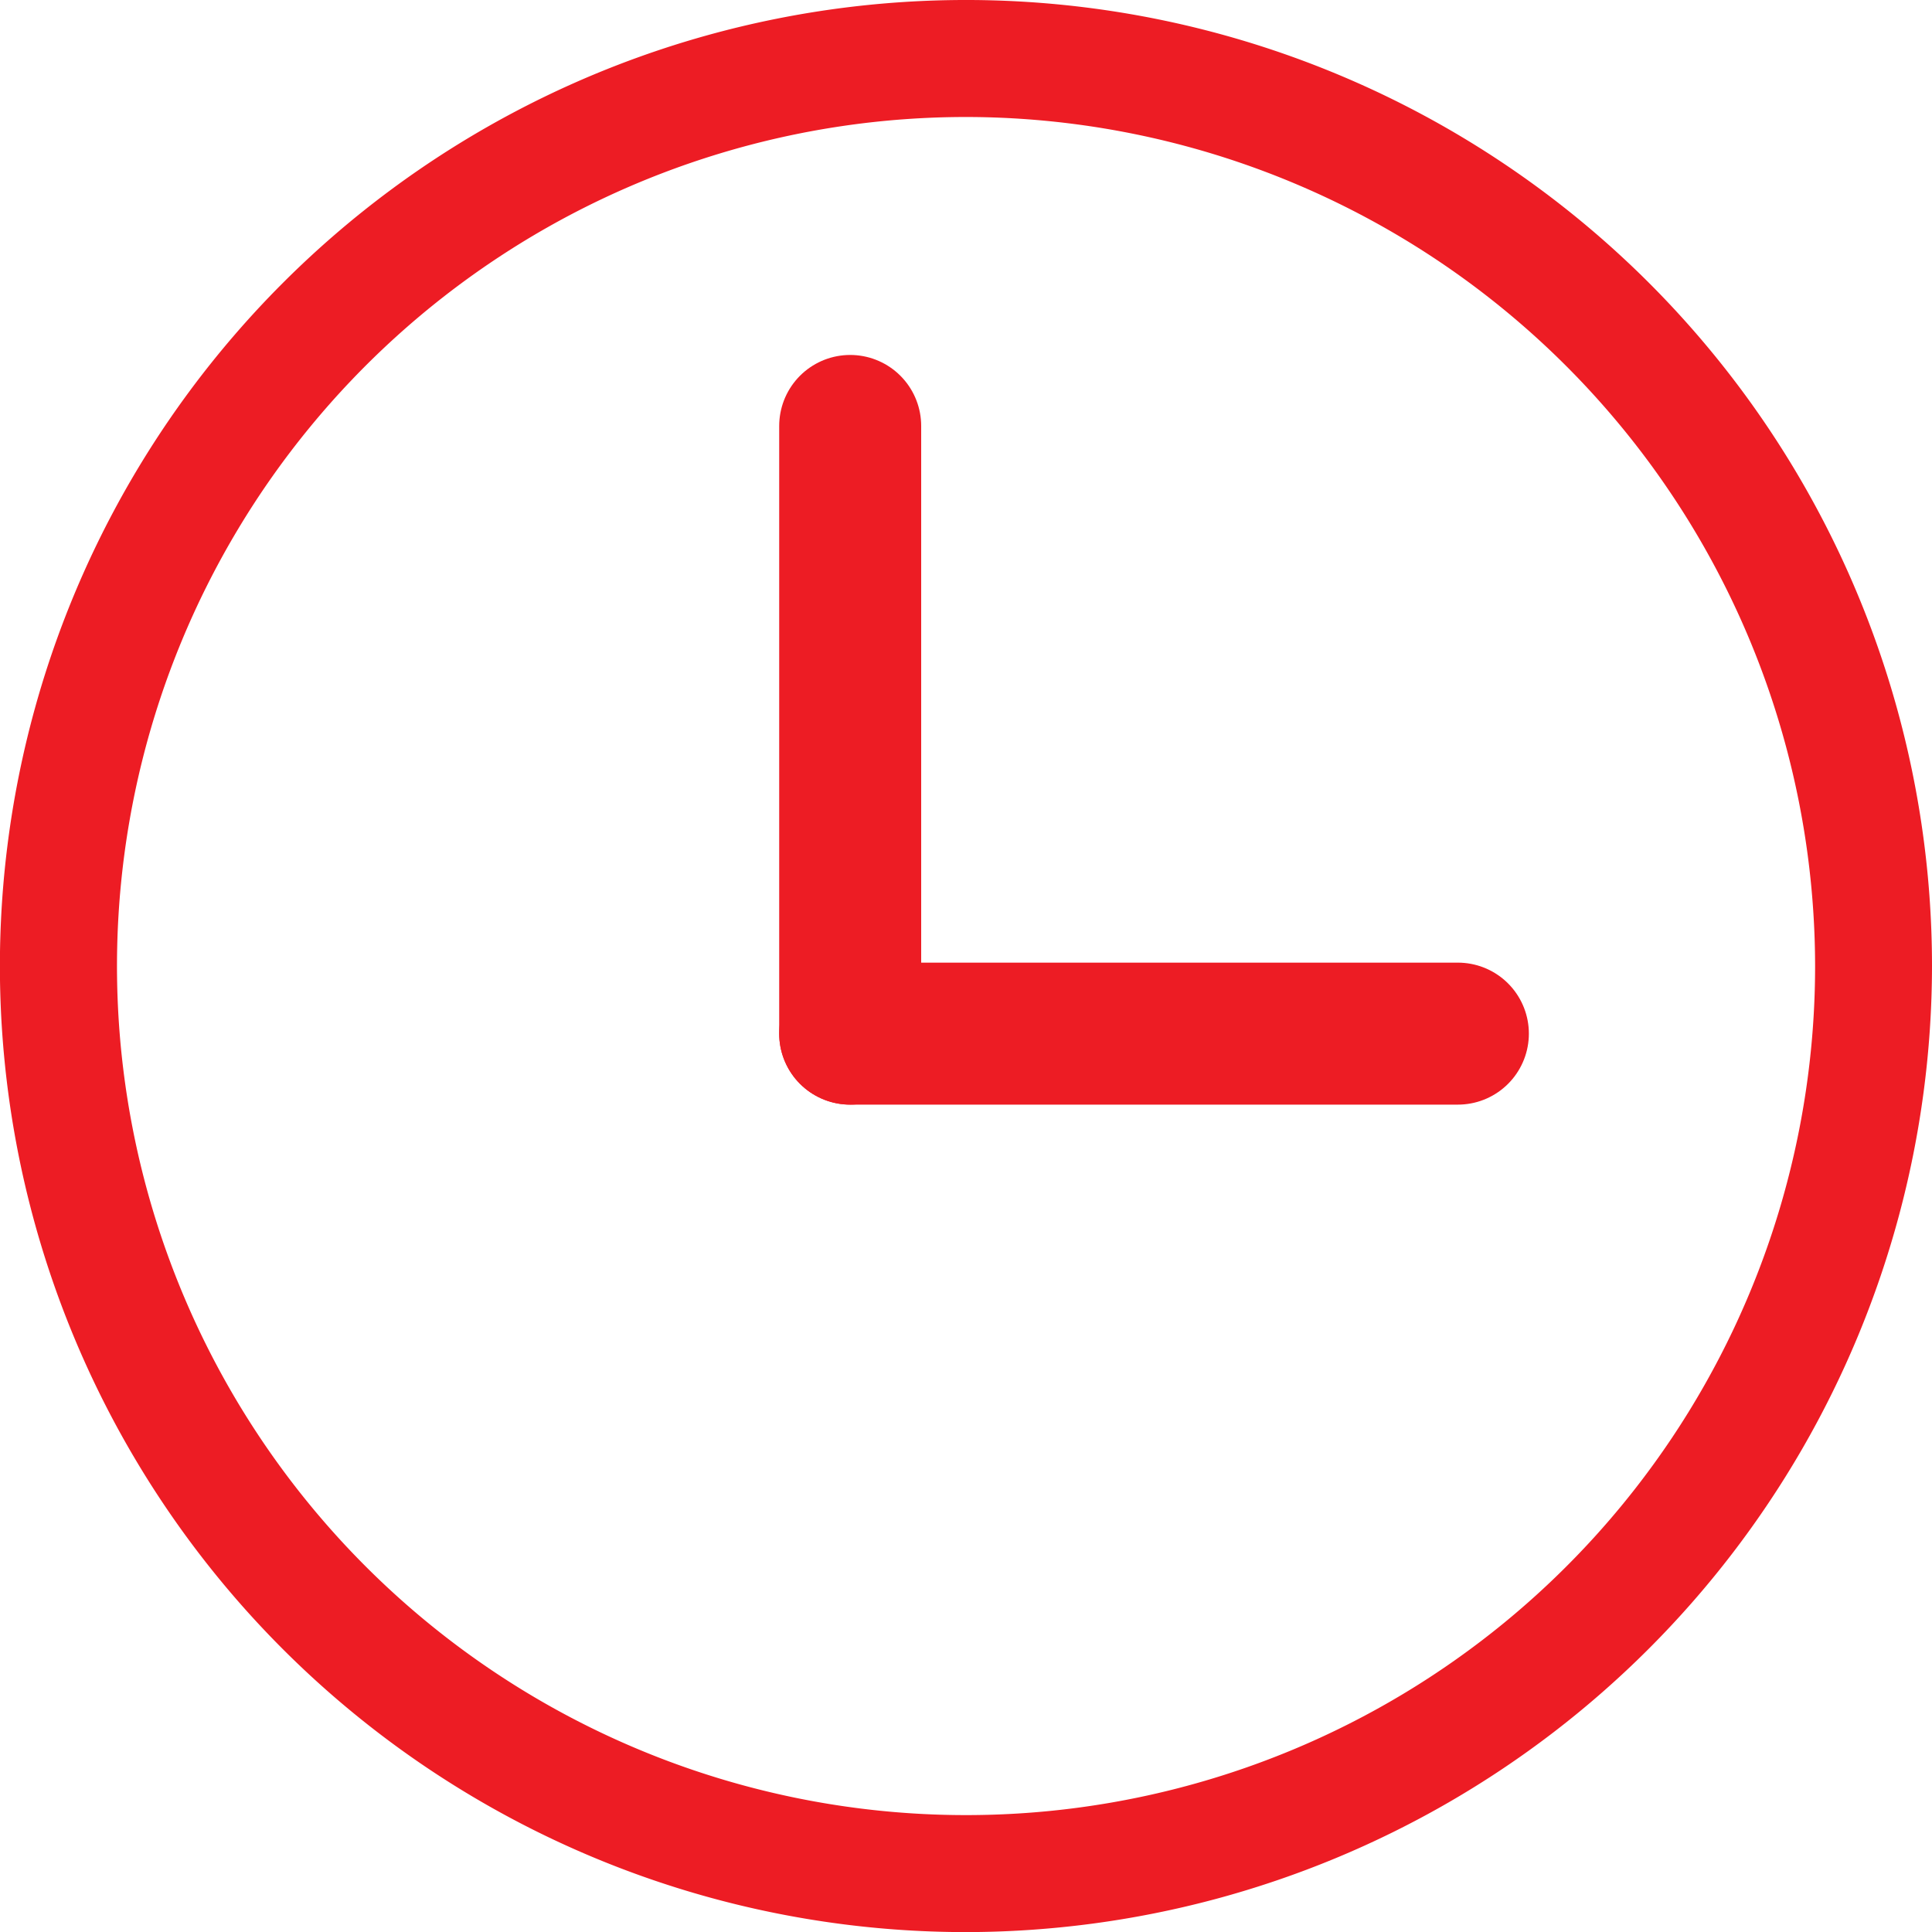
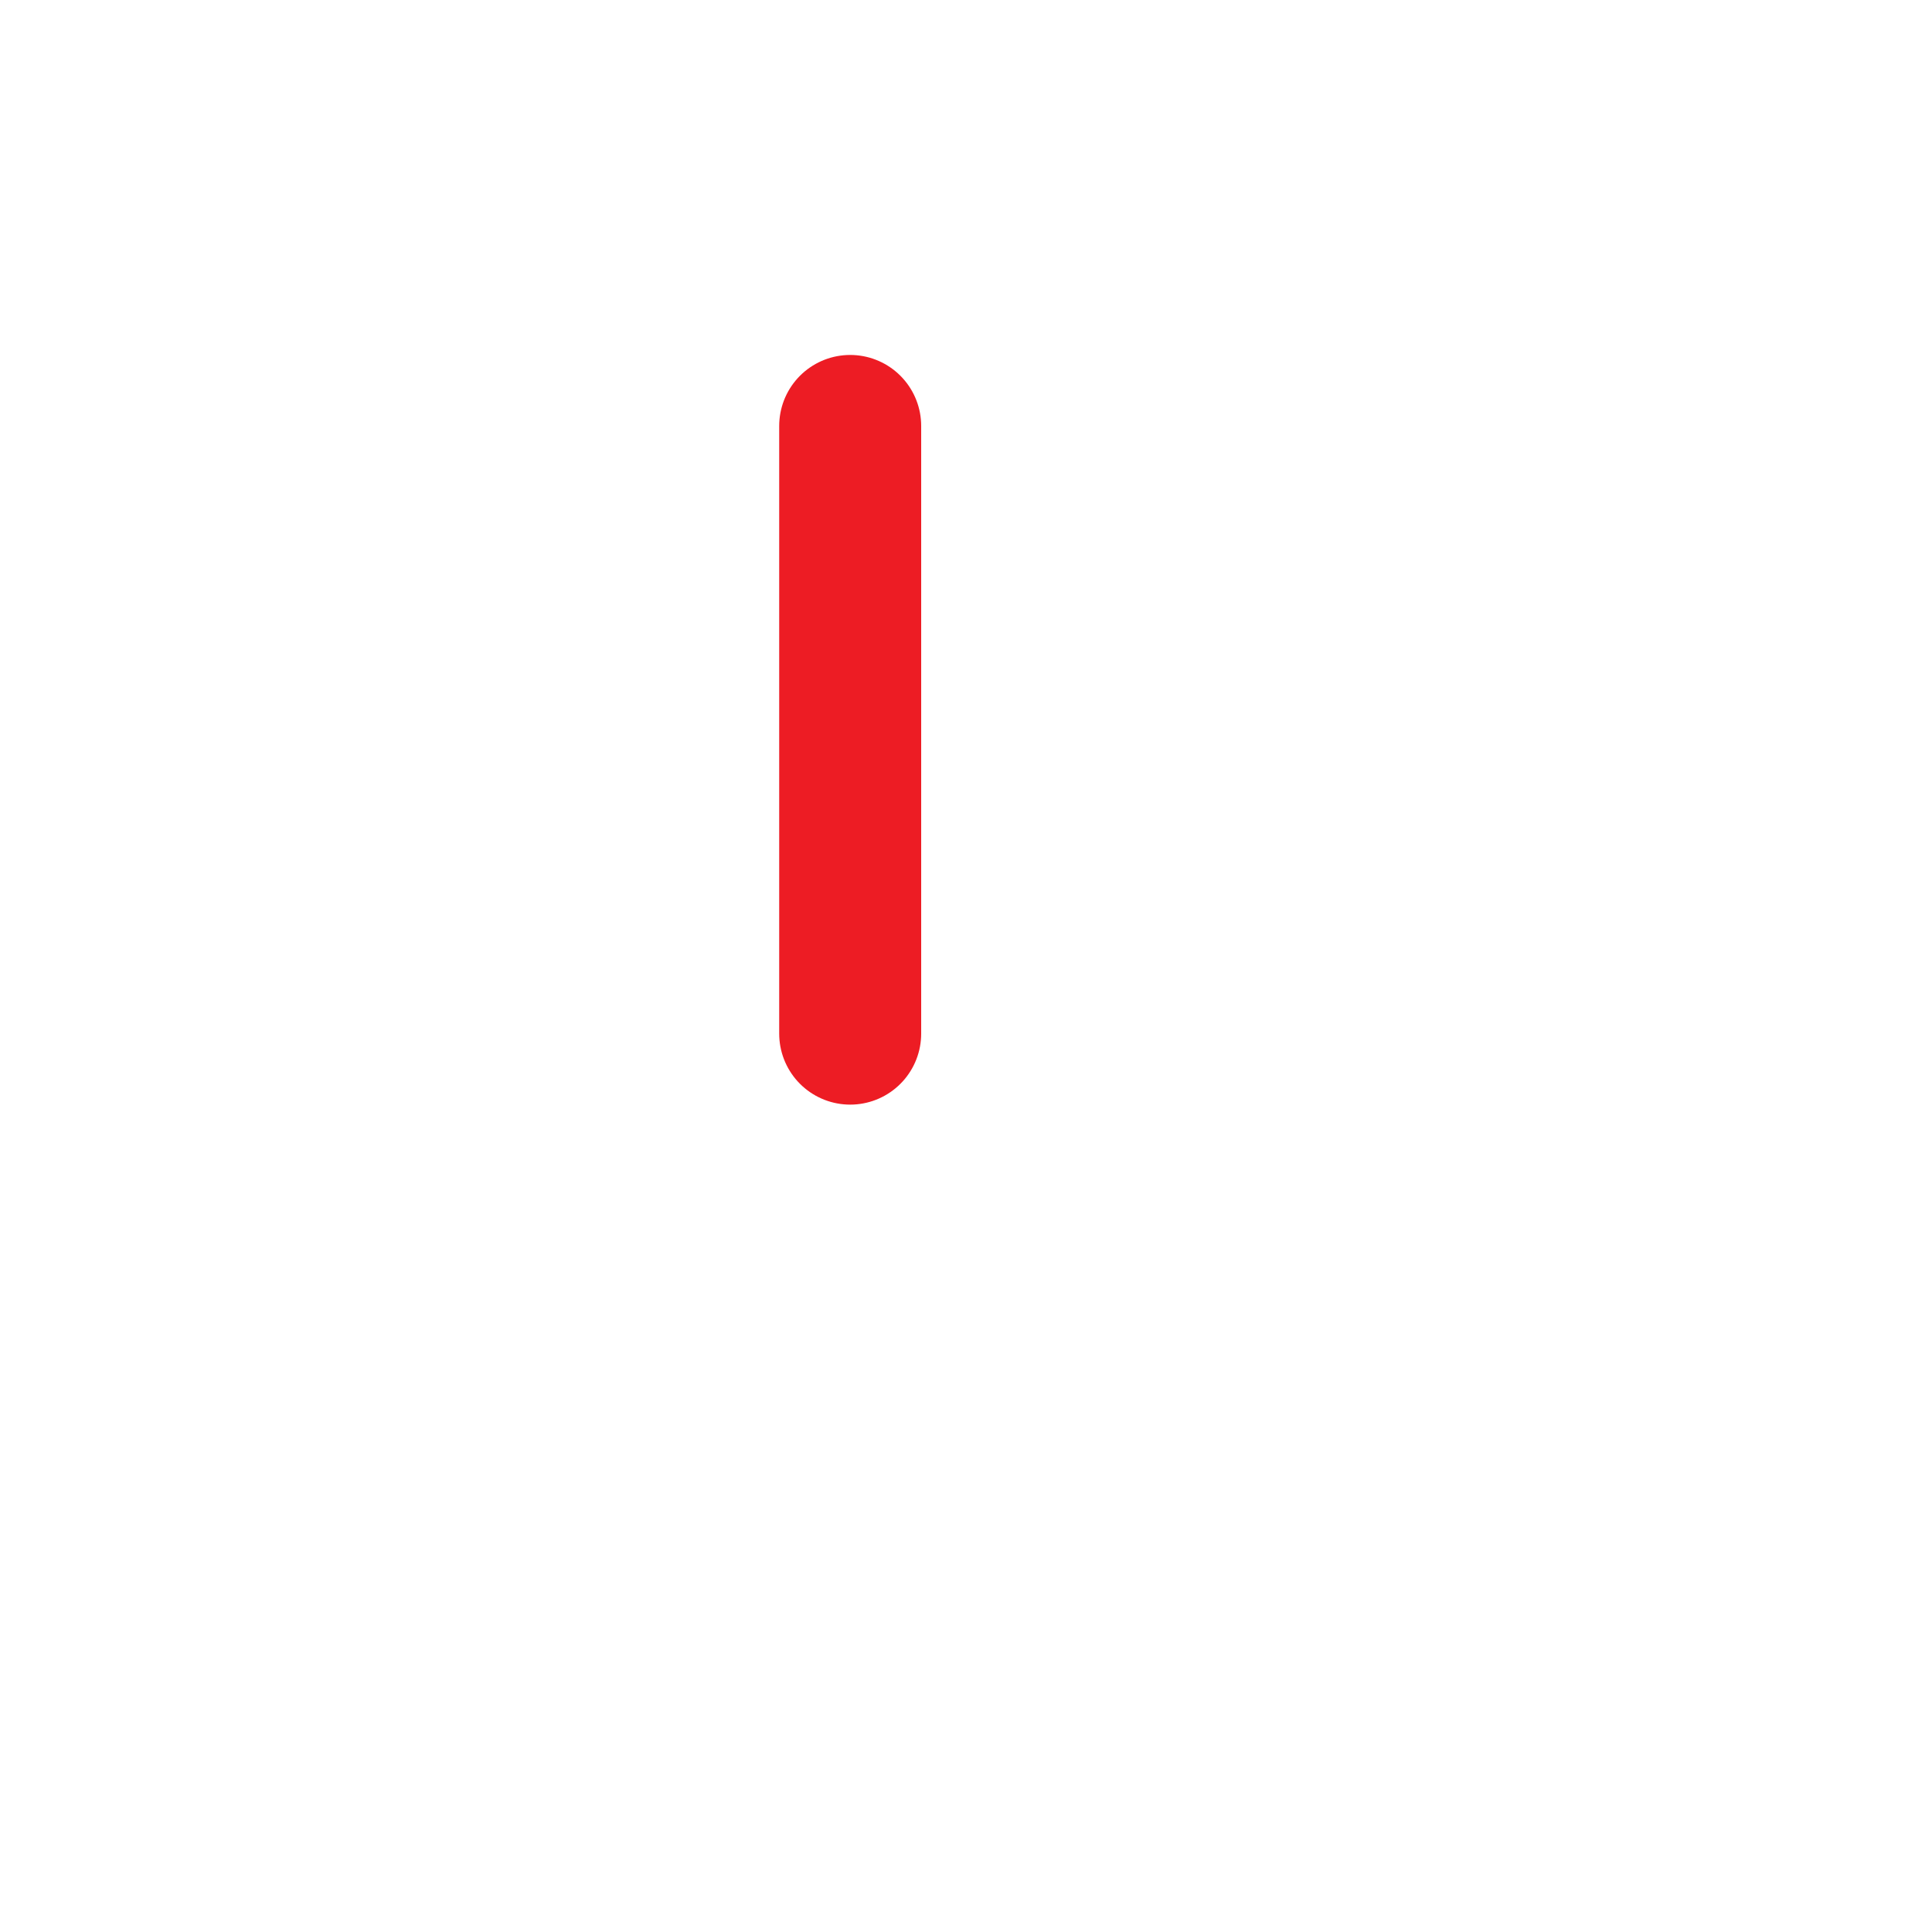
<svg xmlns="http://www.w3.org/2000/svg" width="20.411" height="20.412" viewBox="0 0 20.411 20.412">
  <g id="Group_10380" data-name="Group 10380" transform="translate(-3020 14)">
-     <path id="Path_66" data-name="Path 66" d="M10.206,20.412A10.206,10.206,0,1,1,20.411,10.205,10.218,10.218,0,0,1,10.206,20.412m0-19.176a8.97,8.97,0,1,0,8.97,8.97,8.98,8.98,0,0,0-8.97-8.97" transform="translate(3020 -14)" fill="#ed1c24" />
    <line id="Line_20" data-name="Line 20" y2="6.42" transform="translate(3028.982 -9.5)" fill="none" stroke="#ed1c24" stroke-linecap="round" stroke-width="1.5" />
-     <line id="Line_21" data-name="Line 21" x1="6.42" transform="translate(3028.982 -3.08)" fill="none" stroke="#ed1c24" stroke-linecap="round" stroke-width="1.5" />
  </g>
</svg>